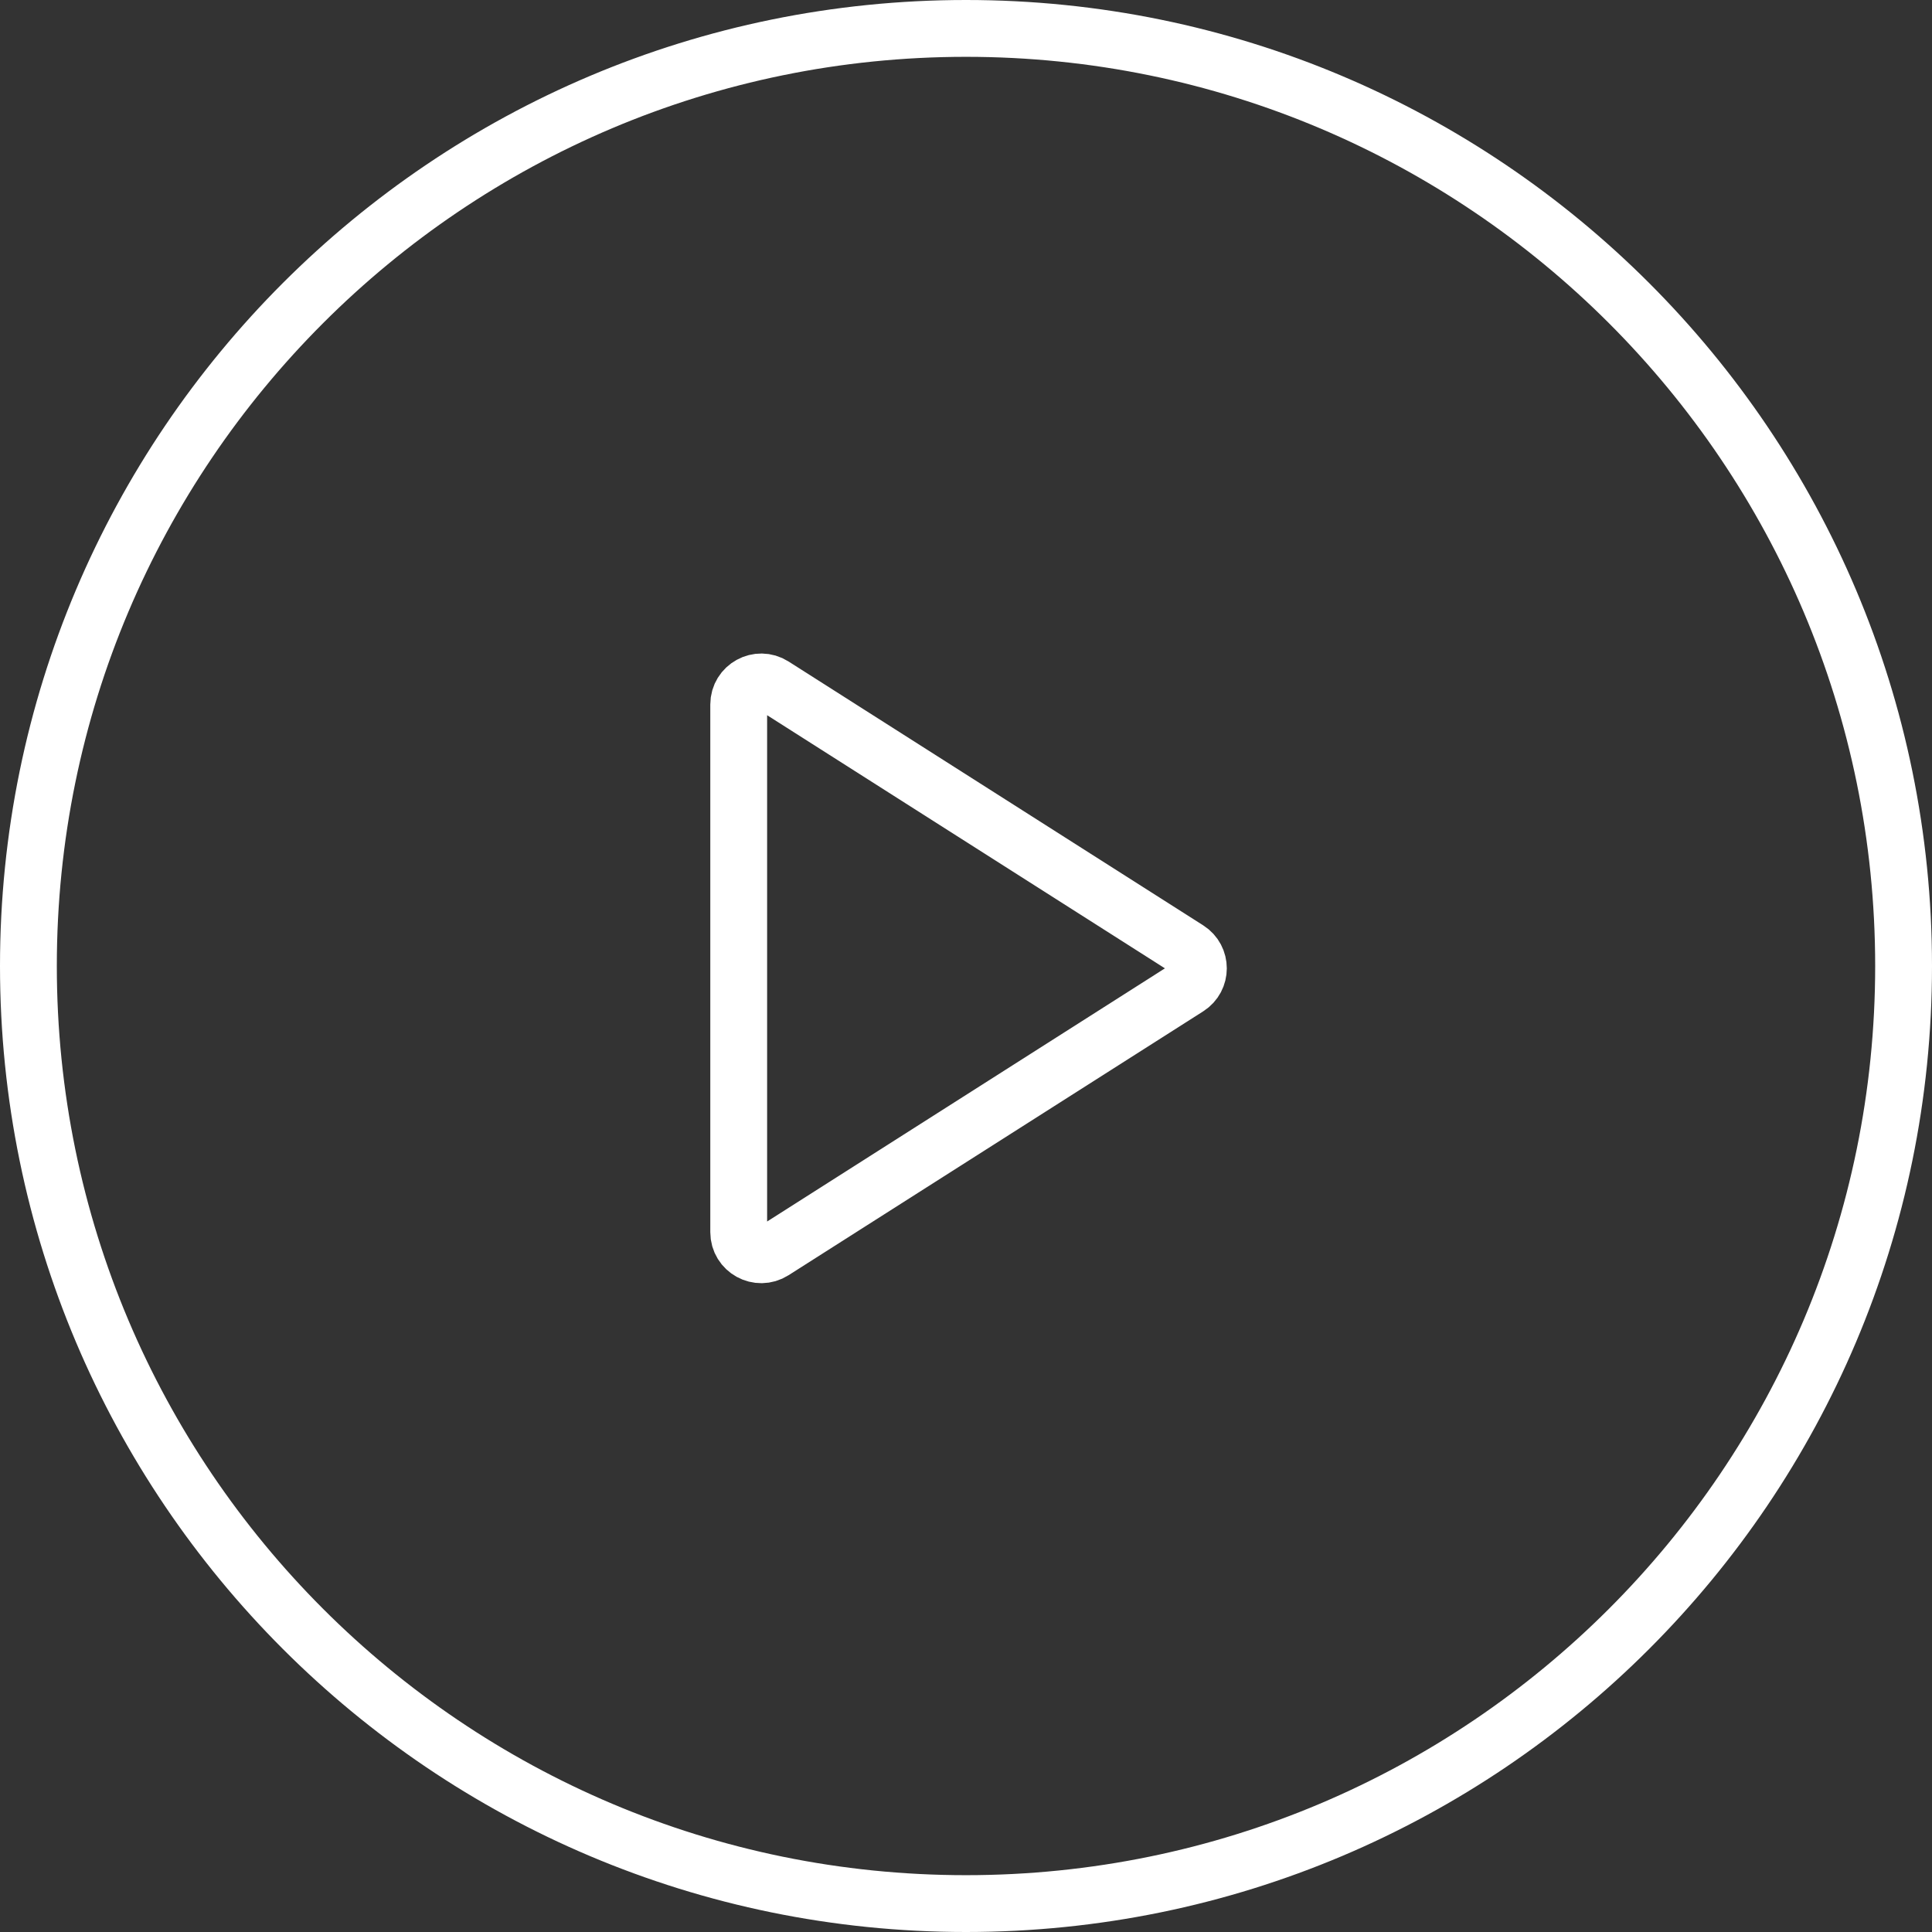
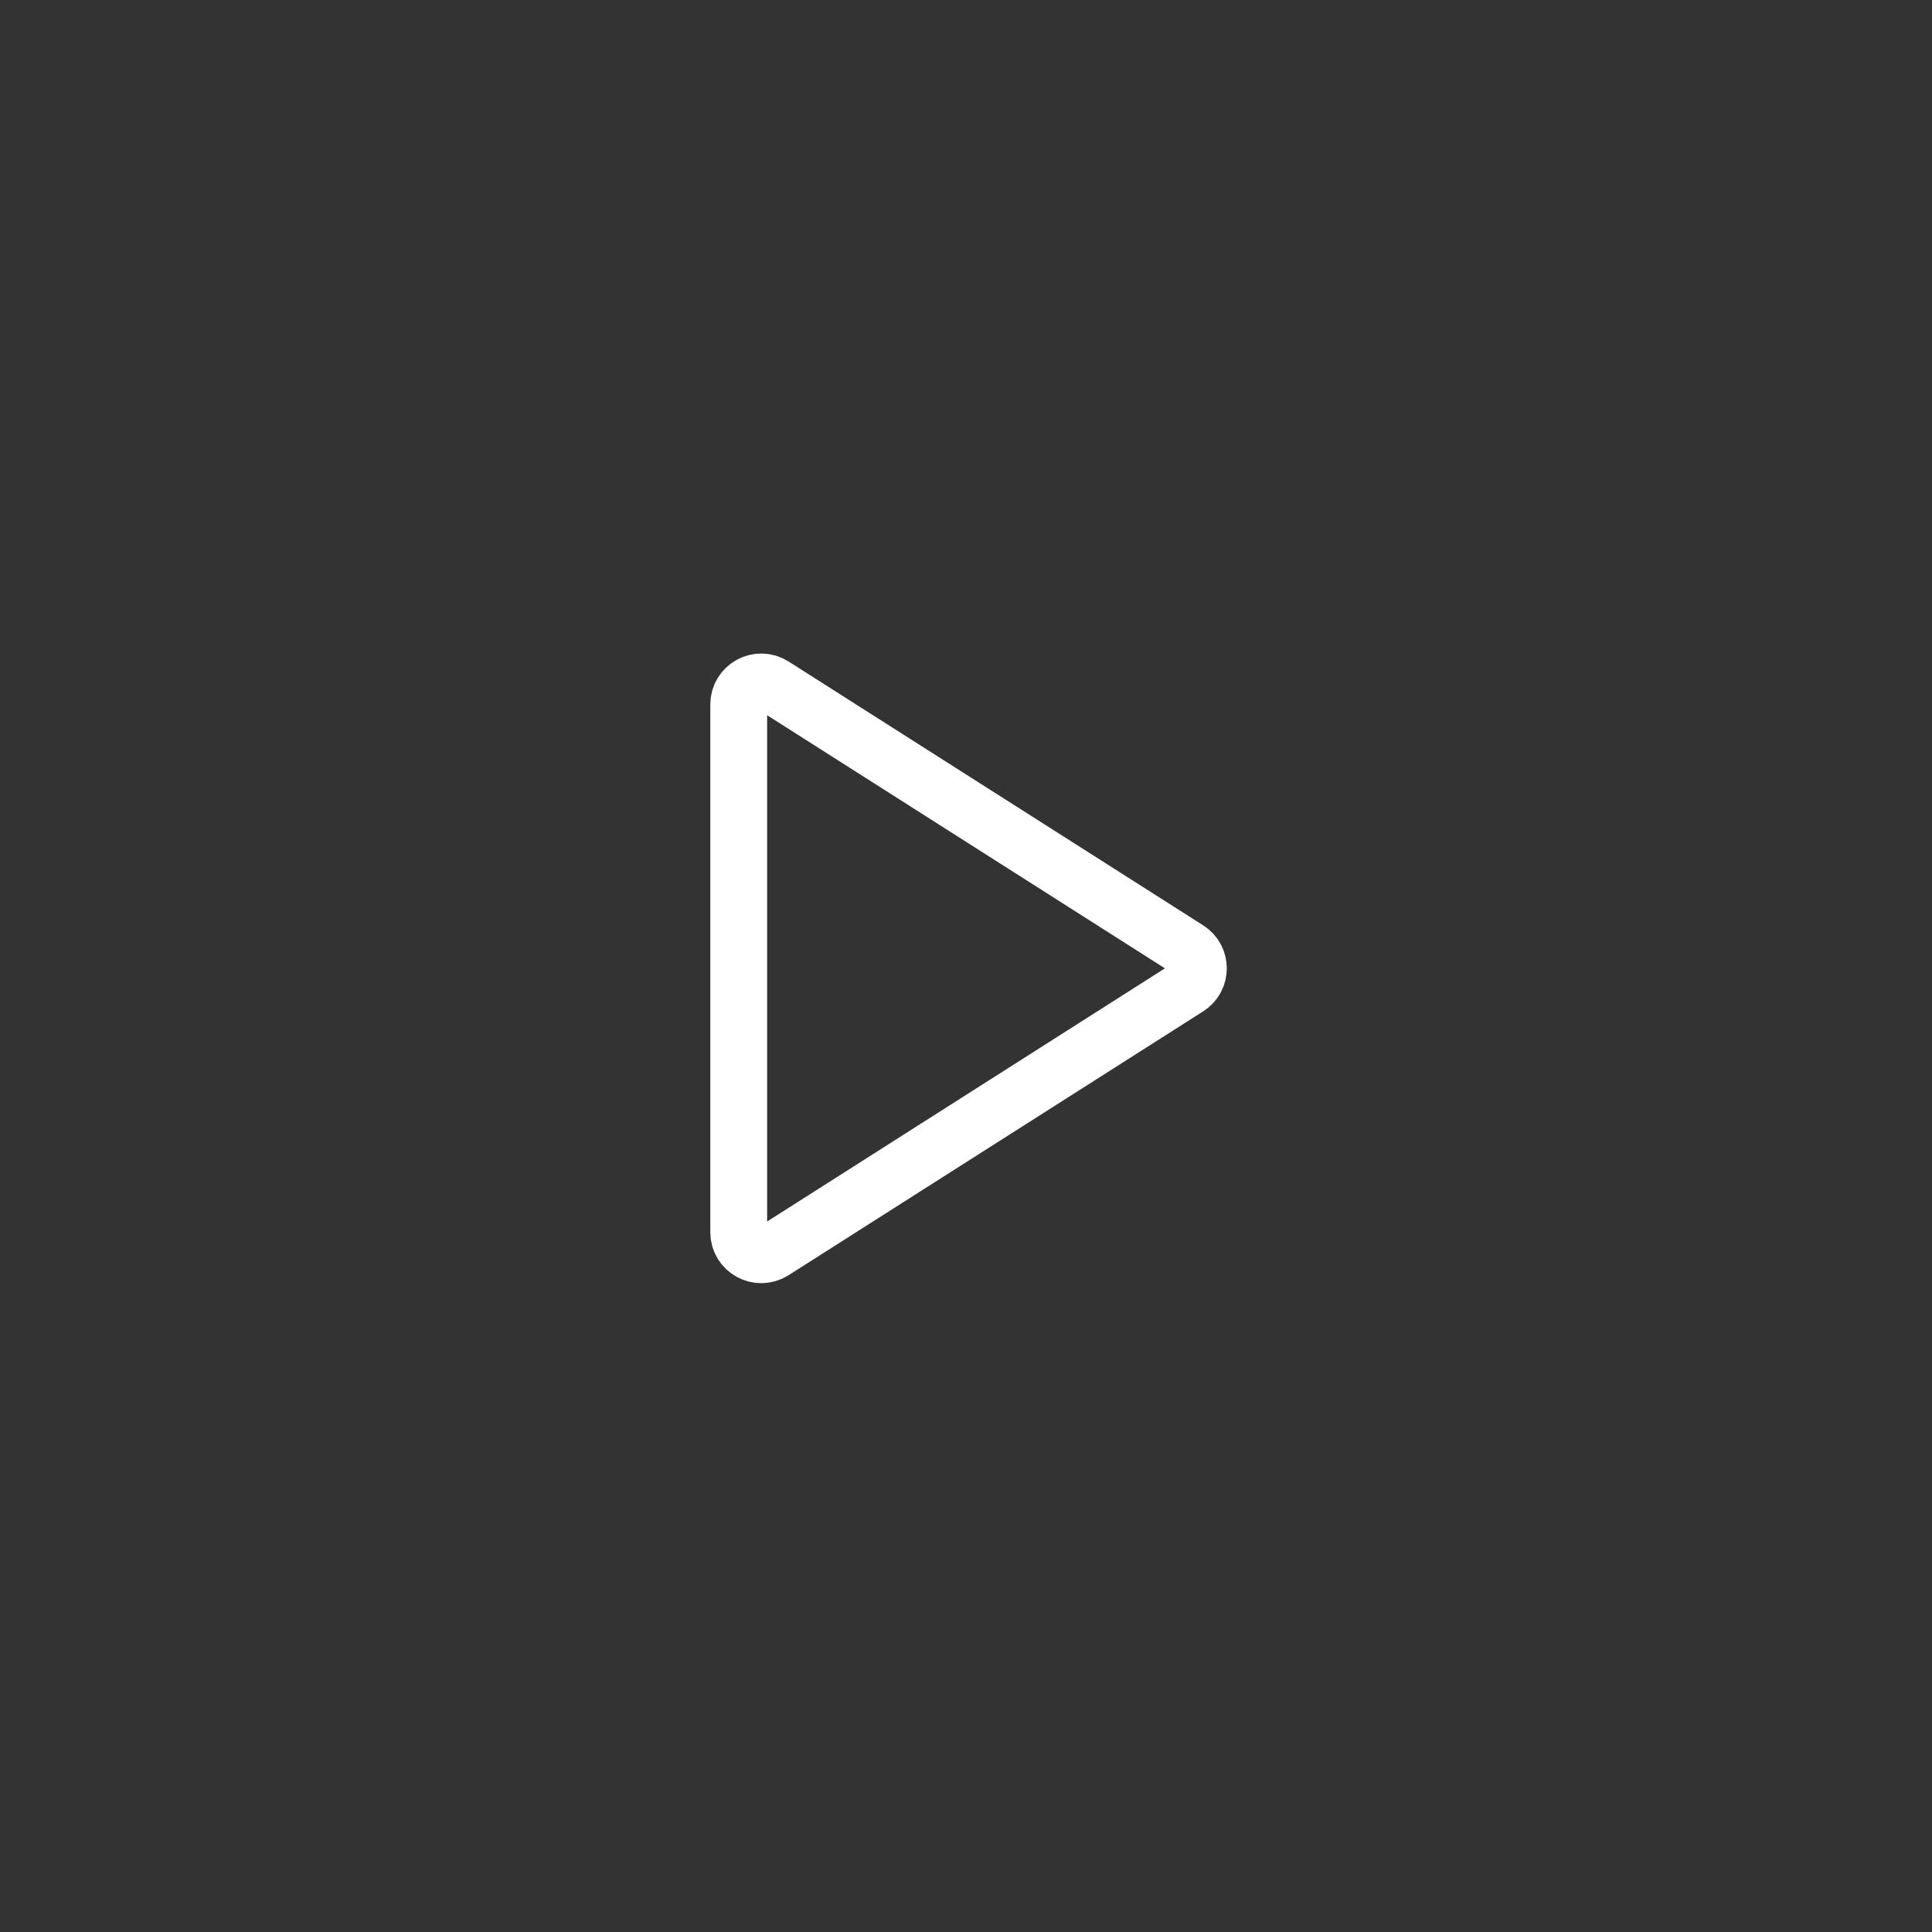
<svg xmlns="http://www.w3.org/2000/svg" width="68" height="68" viewBox="0 0 68 68" fill="none">
  <rect x="0" y="0" width="68" height="68" fill="#333333" stroke="none" />
  <g clip-path="url(#clip0_1699_3610)">
-     <path d="M34 1C52.225 1 67 15.775 67 34C67 52.225 52.225 67 34 67C15.775 67 1 52.225 1 34C1 15.775 15.775 1 34 1Z" stroke="white" stroke-width="2" />
    <path d="M41.812 34.752L41.812 34.752L27.219 44.039C27.219 44.039 27.219 44.039 27.219 44.039C26.691 44.375 26 43.995 26 43.369V24.796C26 24.17 26.691 23.791 27.219 24.127C27.219 24.127 27.219 24.127 27.219 24.127L41.812 33.413C42.302 33.725 42.302 34.44 41.812 34.752Z" stroke="white" stroke-width="2" />
  </g>
  <defs>
    <clipPath id="clip0_1699_3610">
      <rect width="68" height="68" fill="white" />
    </clipPath>
  </defs>
</svg>